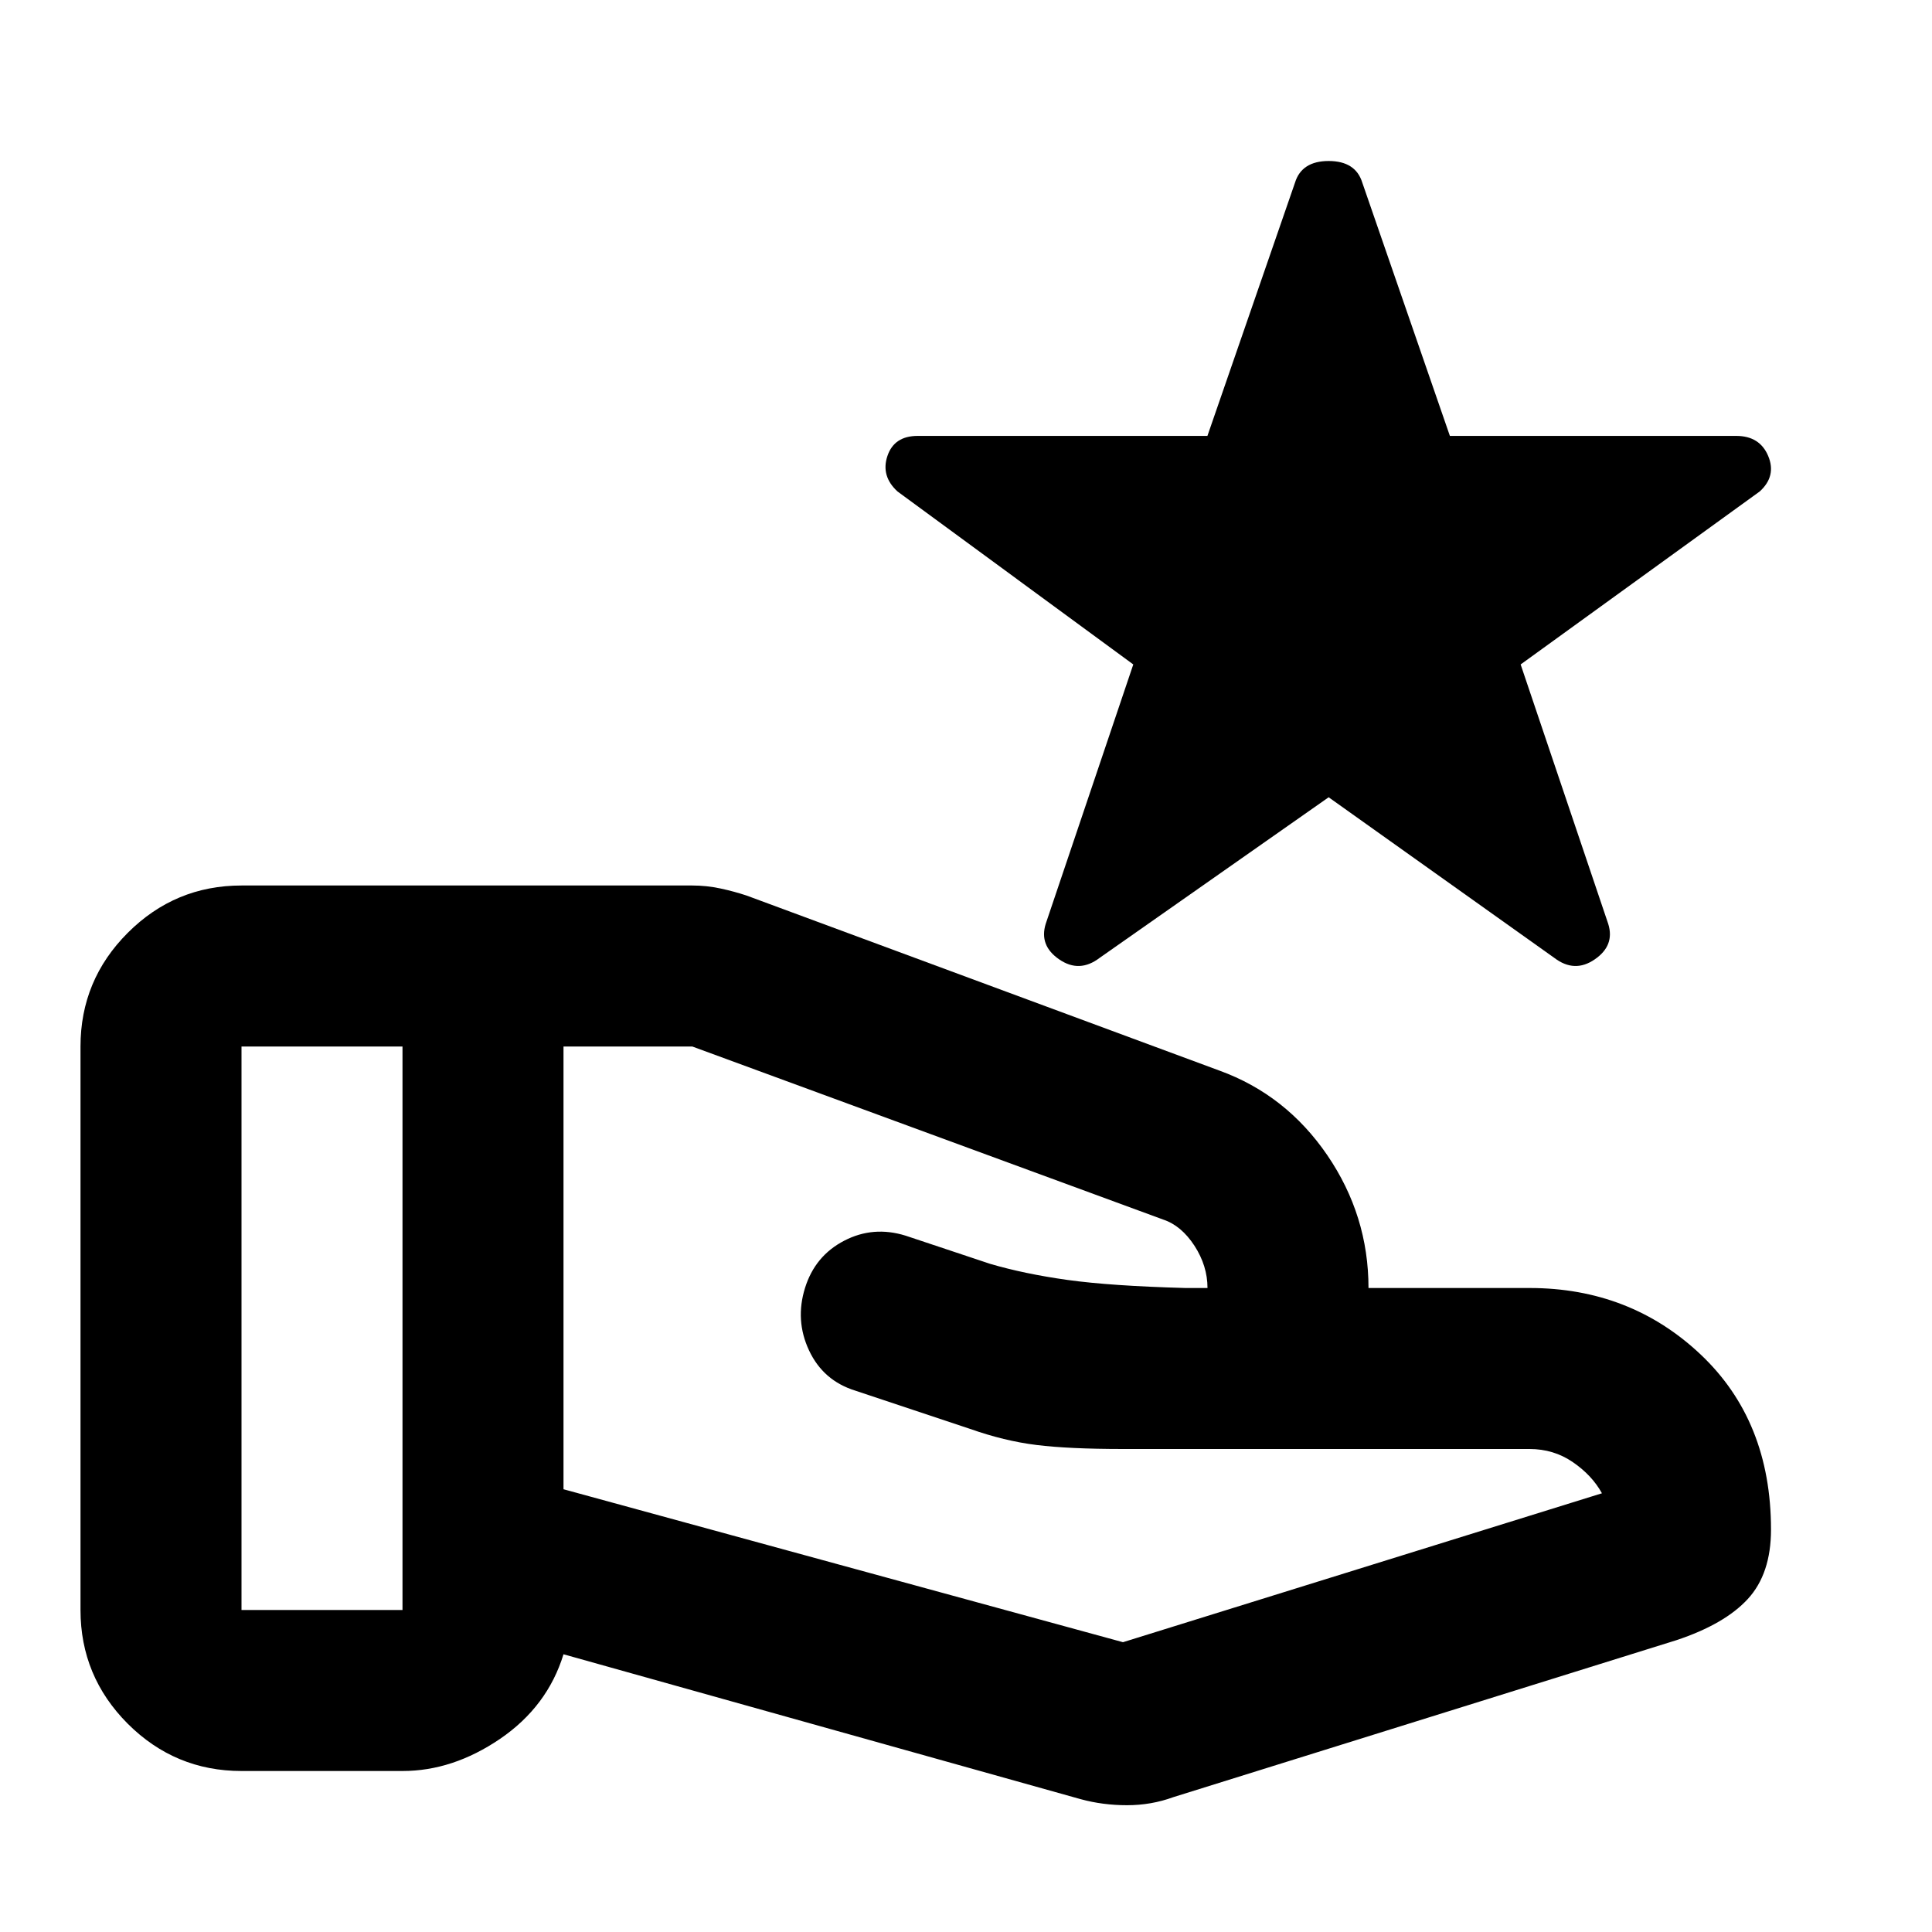
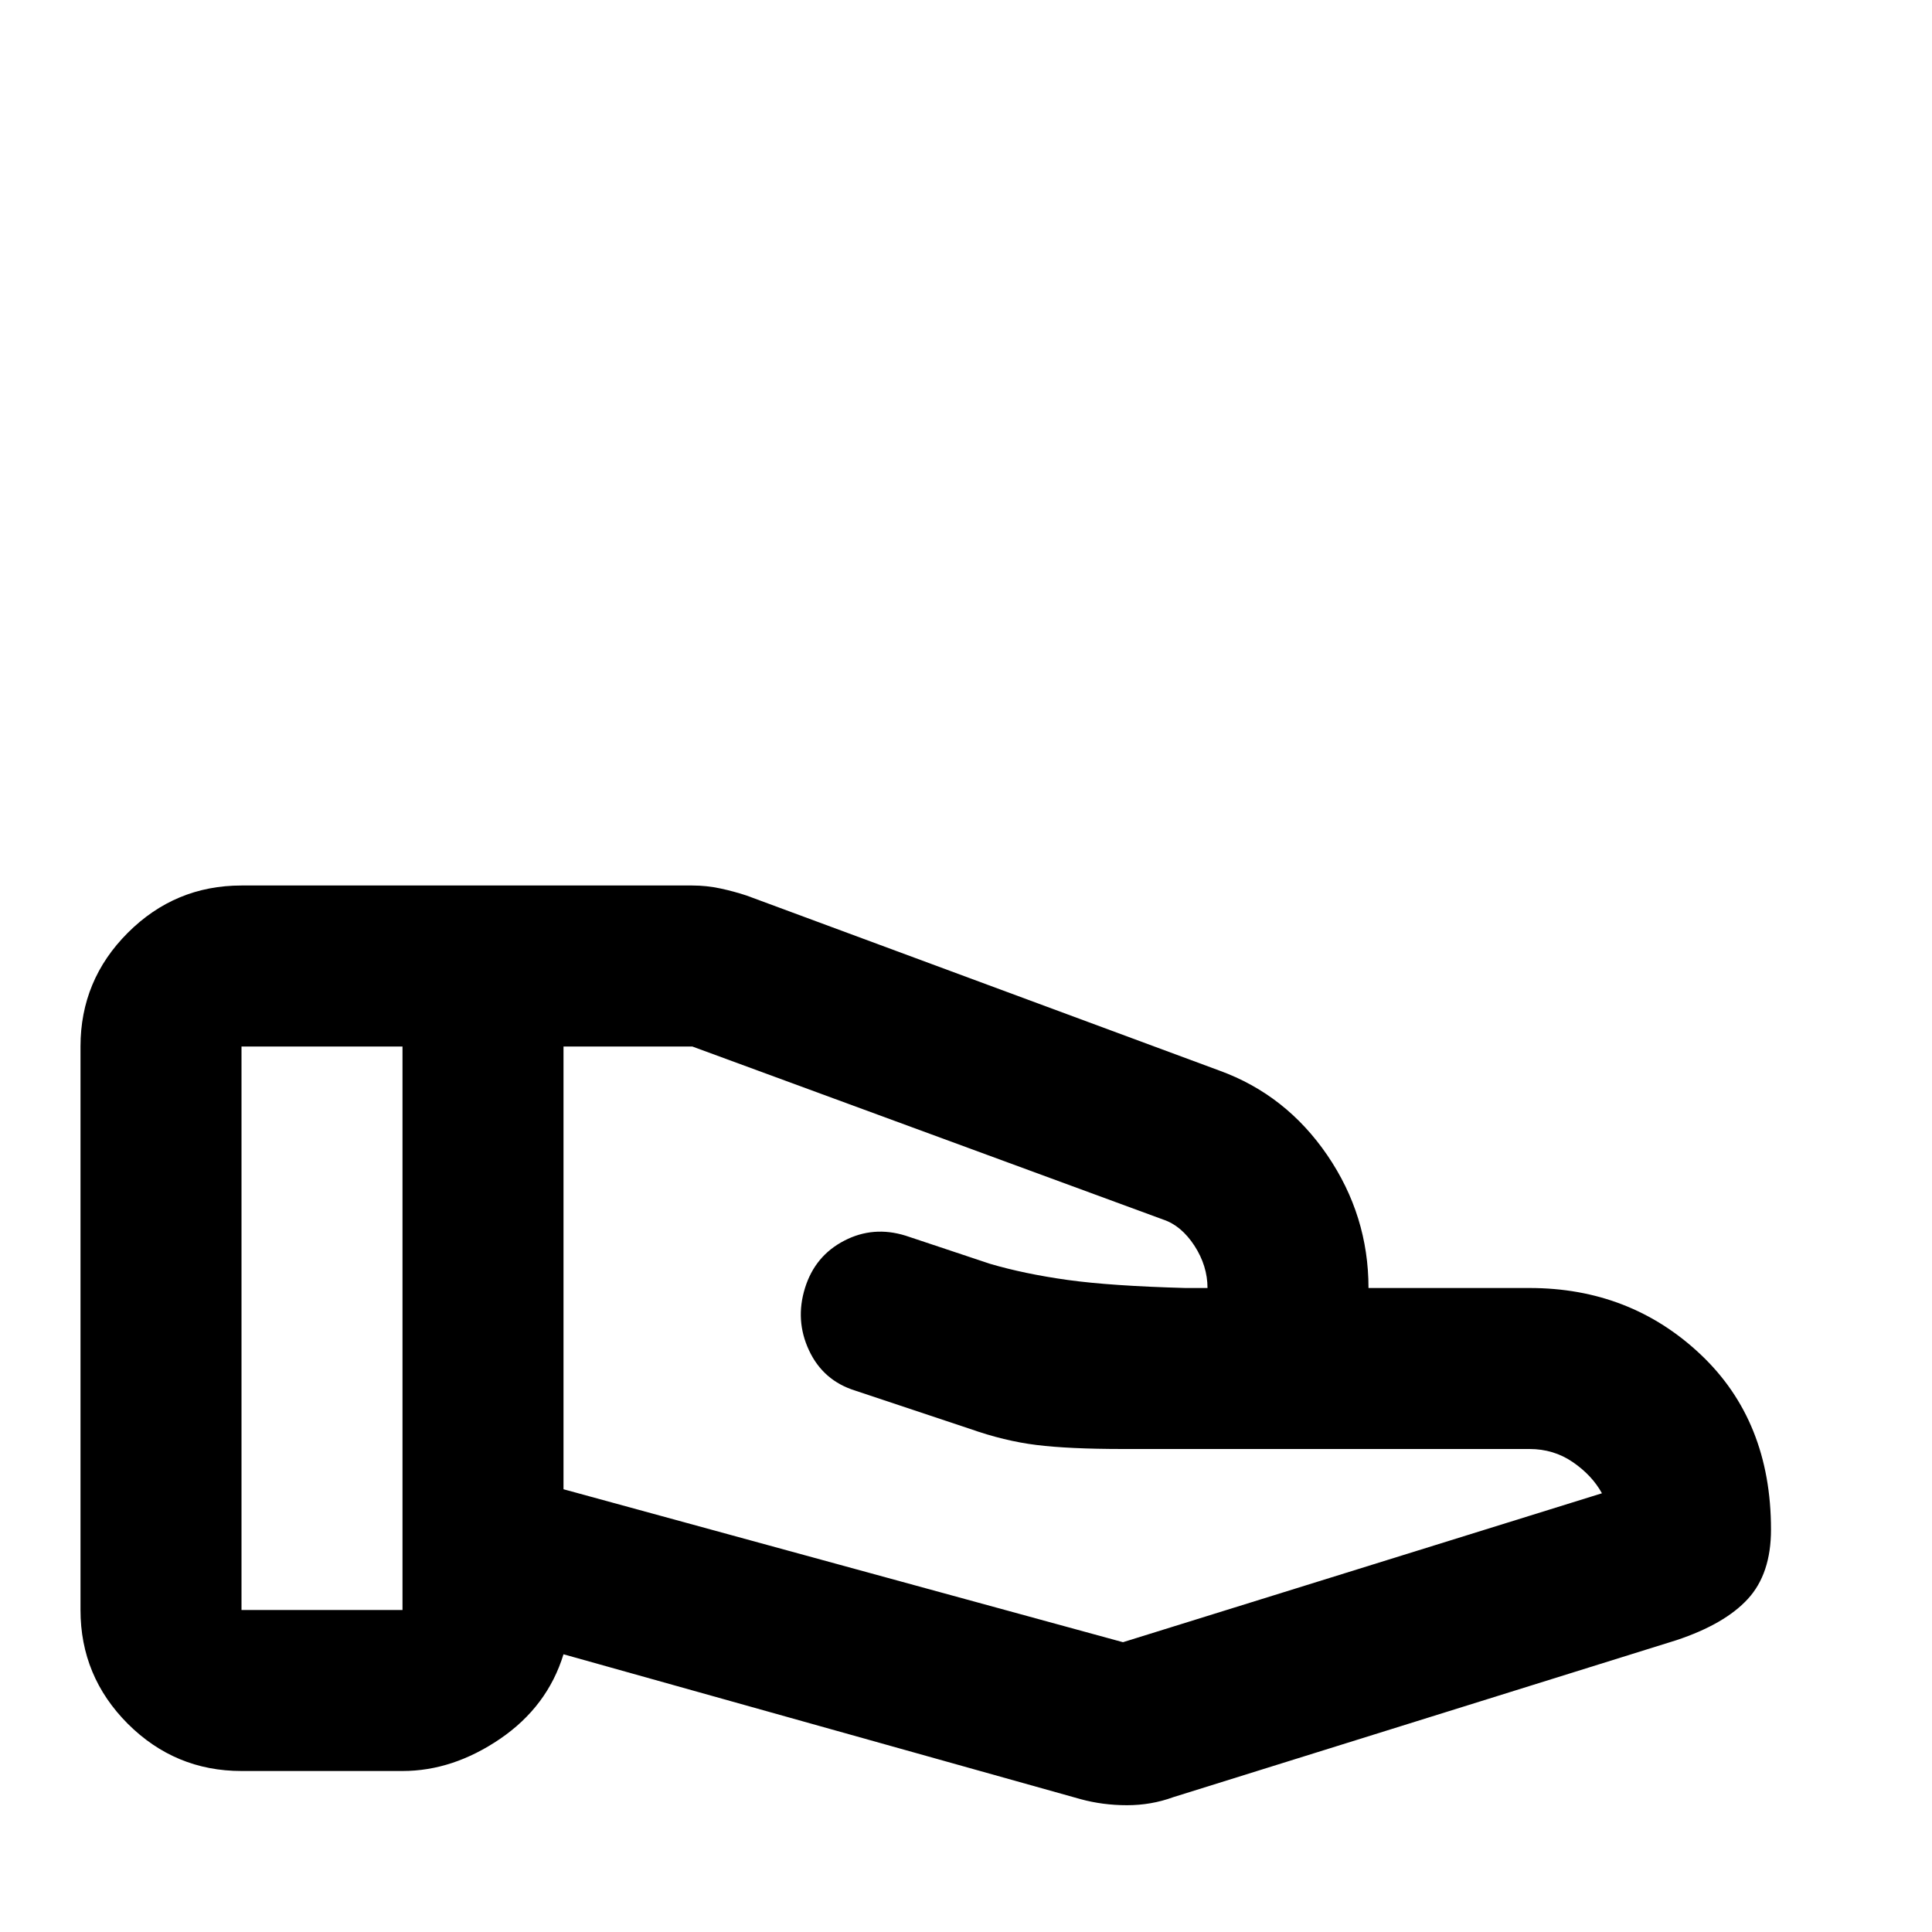
<svg xmlns="http://www.w3.org/2000/svg" width="24" height="24" viewBox="0 0 24 24" fill="none">
  <path d="M13.95 20.4L19.9 18.55C19.817 18.4 19.696 18.271 19.538 18.163C19.379 18.054 19.2 18 19 18H13.95C13.5 18 13.142 17.983 12.875 17.95C12.608 17.917 12.333 17.85 12.05 17.75L10.625 17.275C10.358 17.192 10.167 17.025 10.05 16.775C9.933 16.525 9.917 16.267 10 16C10.083 15.733 10.246 15.537 10.488 15.412C10.729 15.287 10.983 15.267 11.25 15.35L12.3 15.7C12.583 15.783 12.904 15.85 13.262 15.9C13.621 15.95 14.108 15.983 14.725 16H15C15 15.817 14.946 15.642 14.838 15.475C14.729 15.308 14.6 15.2 14.45 15.15L8.6 13H7V18.5L13.95 20.4ZM13.425 22.35L7 20.55C6.867 20.983 6.604 21.333 6.213 21.6C5.821 21.867 5.417 22 5 22H3C2.45 22 1.979 21.804 1.587 21.413C1.196 21.021 1 20.55 1 20V13C1 12.45 1.196 11.979 1.587 11.588C1.979 11.196 2.45 11 3 11H8.6C8.717 11 8.833 11.012 8.95 11.037C9.067 11.062 9.175 11.092 9.275 11.125L15.15 13.3C15.7 13.5 16.146 13.85 16.488 14.35C16.829 14.85 17 15.4 17 16H19C19.833 16 20.542 16.275 21.125 16.825C21.708 17.375 22 18.1 22 19C22 19.367 21.904 19.654 21.712 19.863C21.521 20.071 21.225 20.242 20.825 20.375L14.575 22.325C14.392 22.392 14.2 22.425 14 22.425C13.8 22.425 13.608 22.4 13.425 22.35ZM3 20H5V13H3V20Z" fill="black" />
-   <path d="M16.505 9.904L13.66 11.899C13.492 12.027 13.325 12.033 13.158 11.918C12.99 11.803 12.935 11.656 12.99 11.477L14.078 8.254L11.149 6.105C11.01 5.978 10.968 5.83 11.024 5.664C11.08 5.498 11.205 5.415 11.4 5.415H14.999L16.087 2.269C16.142 2.09 16.282 2 16.505 2C16.728 2 16.868 2.09 16.923 2.269L18.011 5.415H21.568C21.763 5.415 21.895 5.498 21.965 5.664C22.035 5.83 22 5.978 21.86 6.105L18.89 8.254L19.978 11.477C20.034 11.656 19.978 11.803 19.81 11.918C19.643 12.033 19.476 12.027 19.308 11.899L16.505 9.904Z" fill="black" />
</svg>